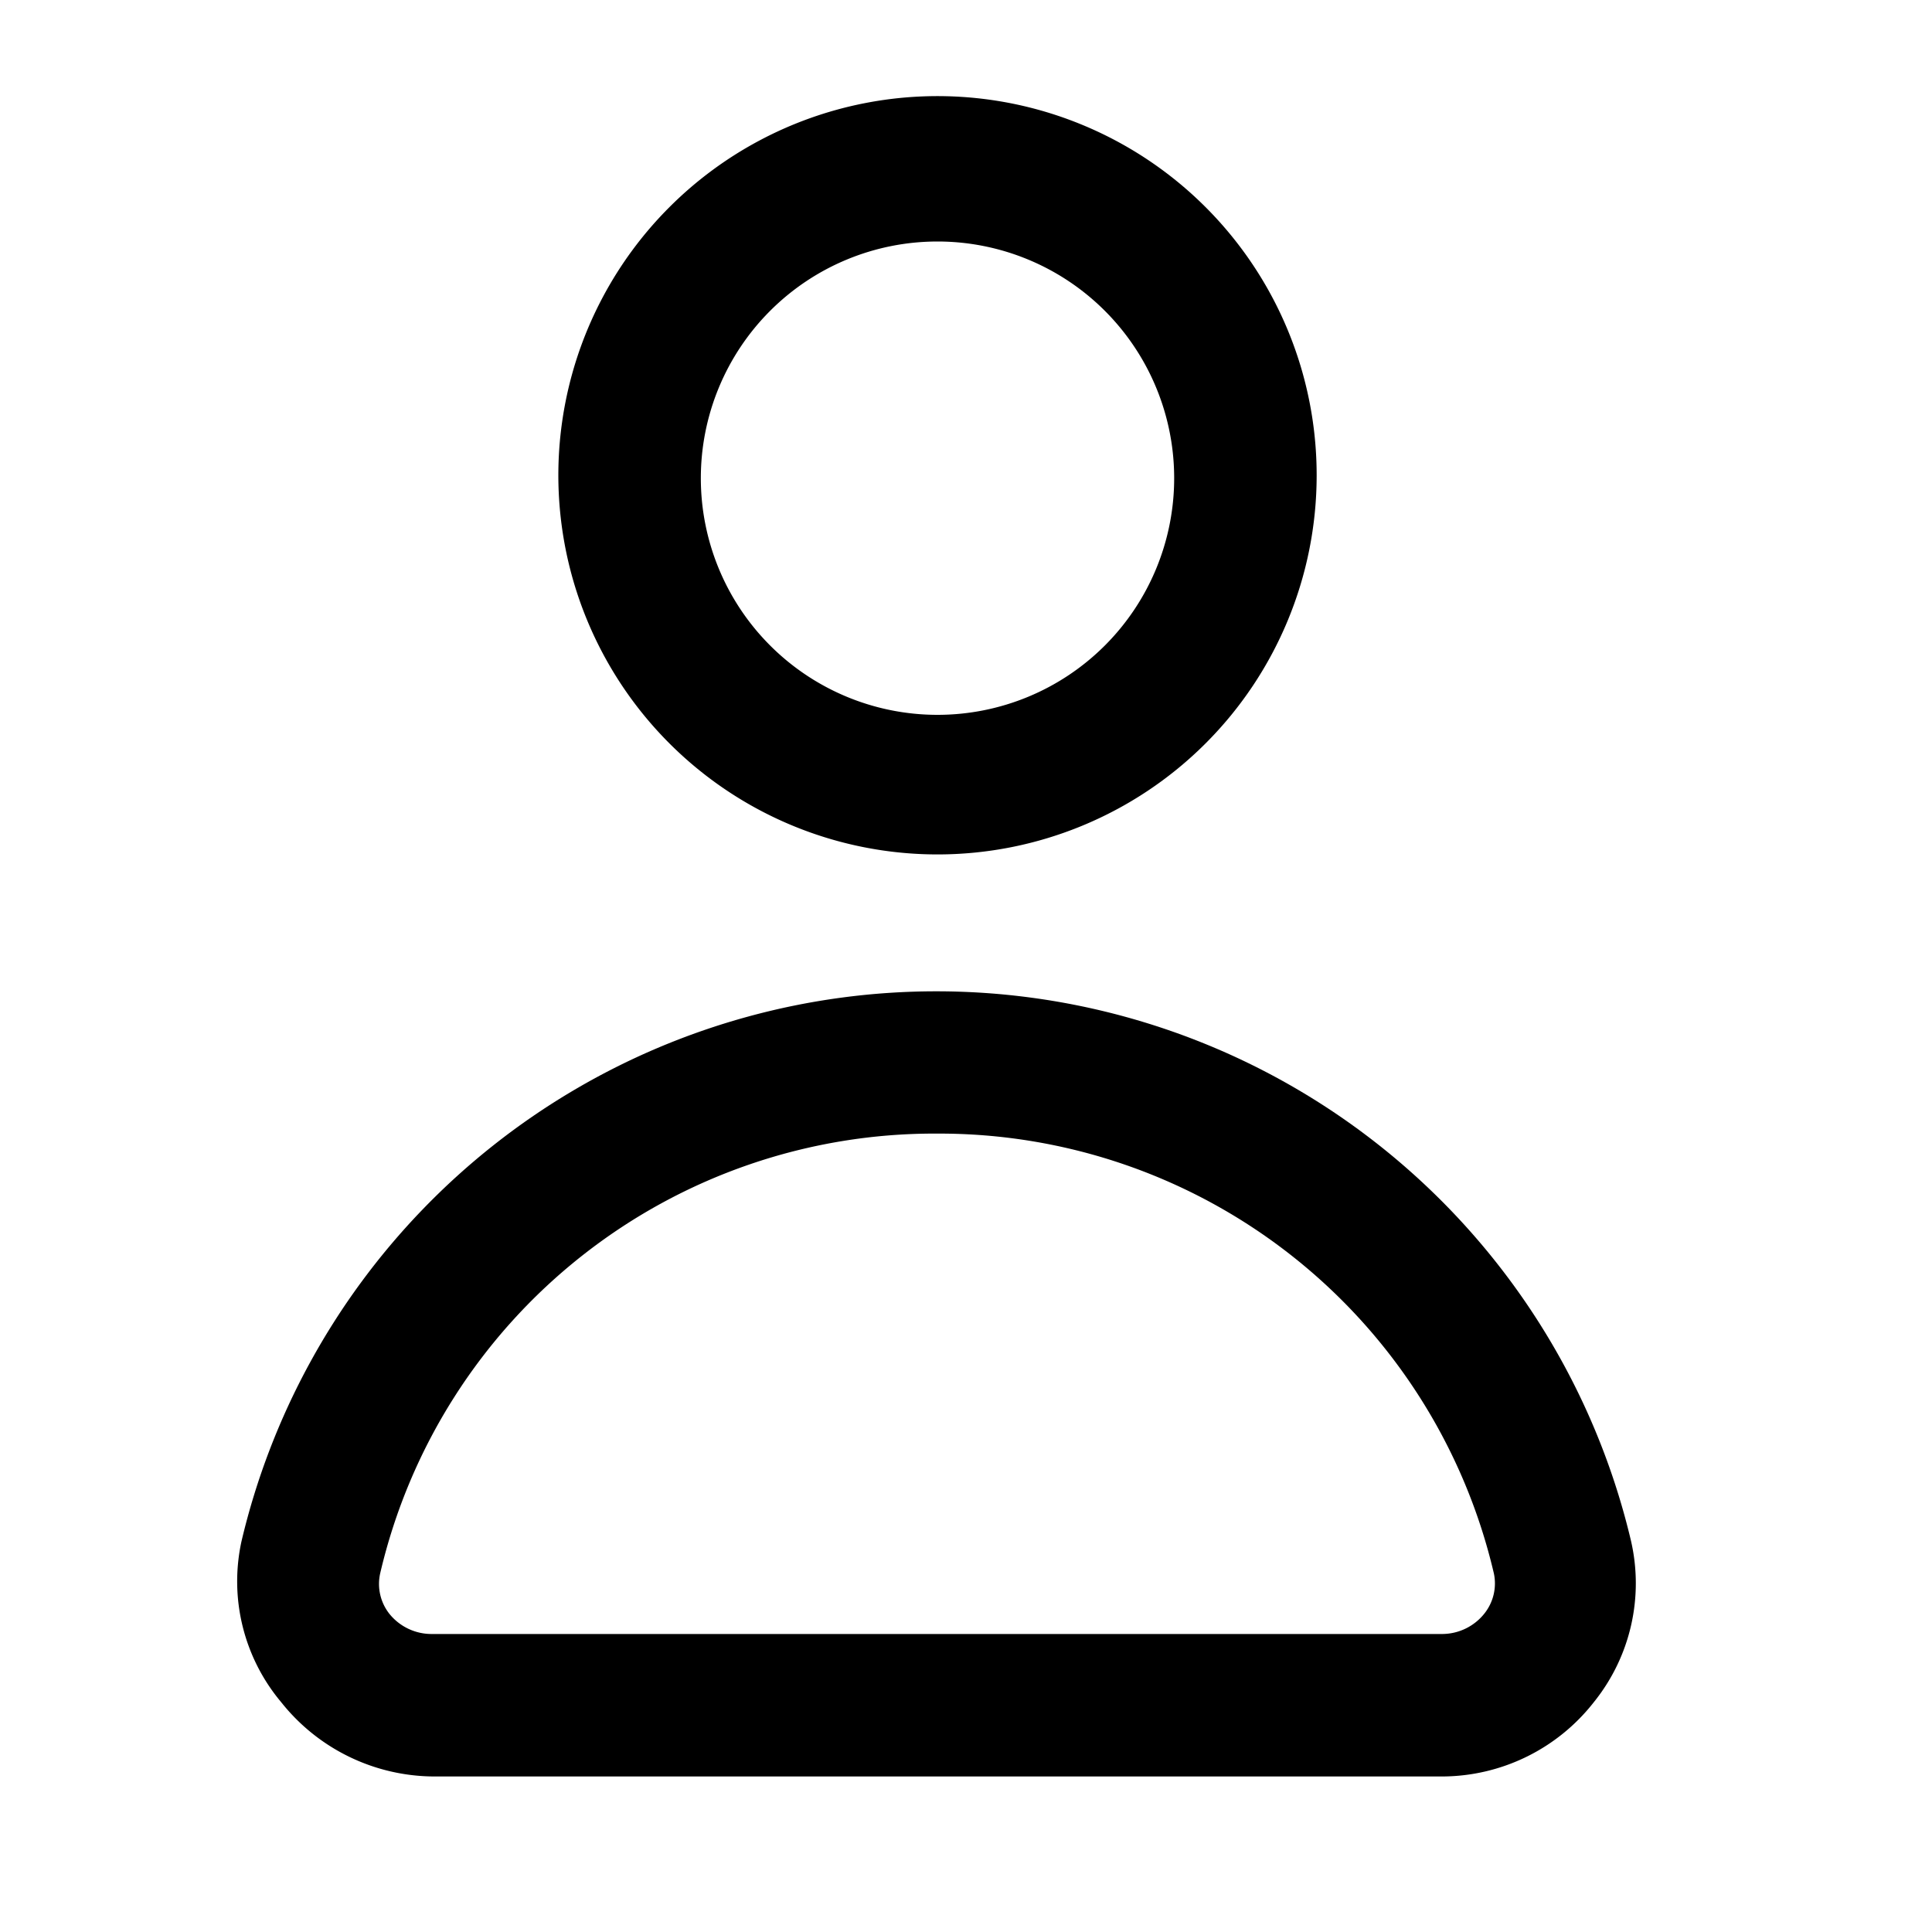
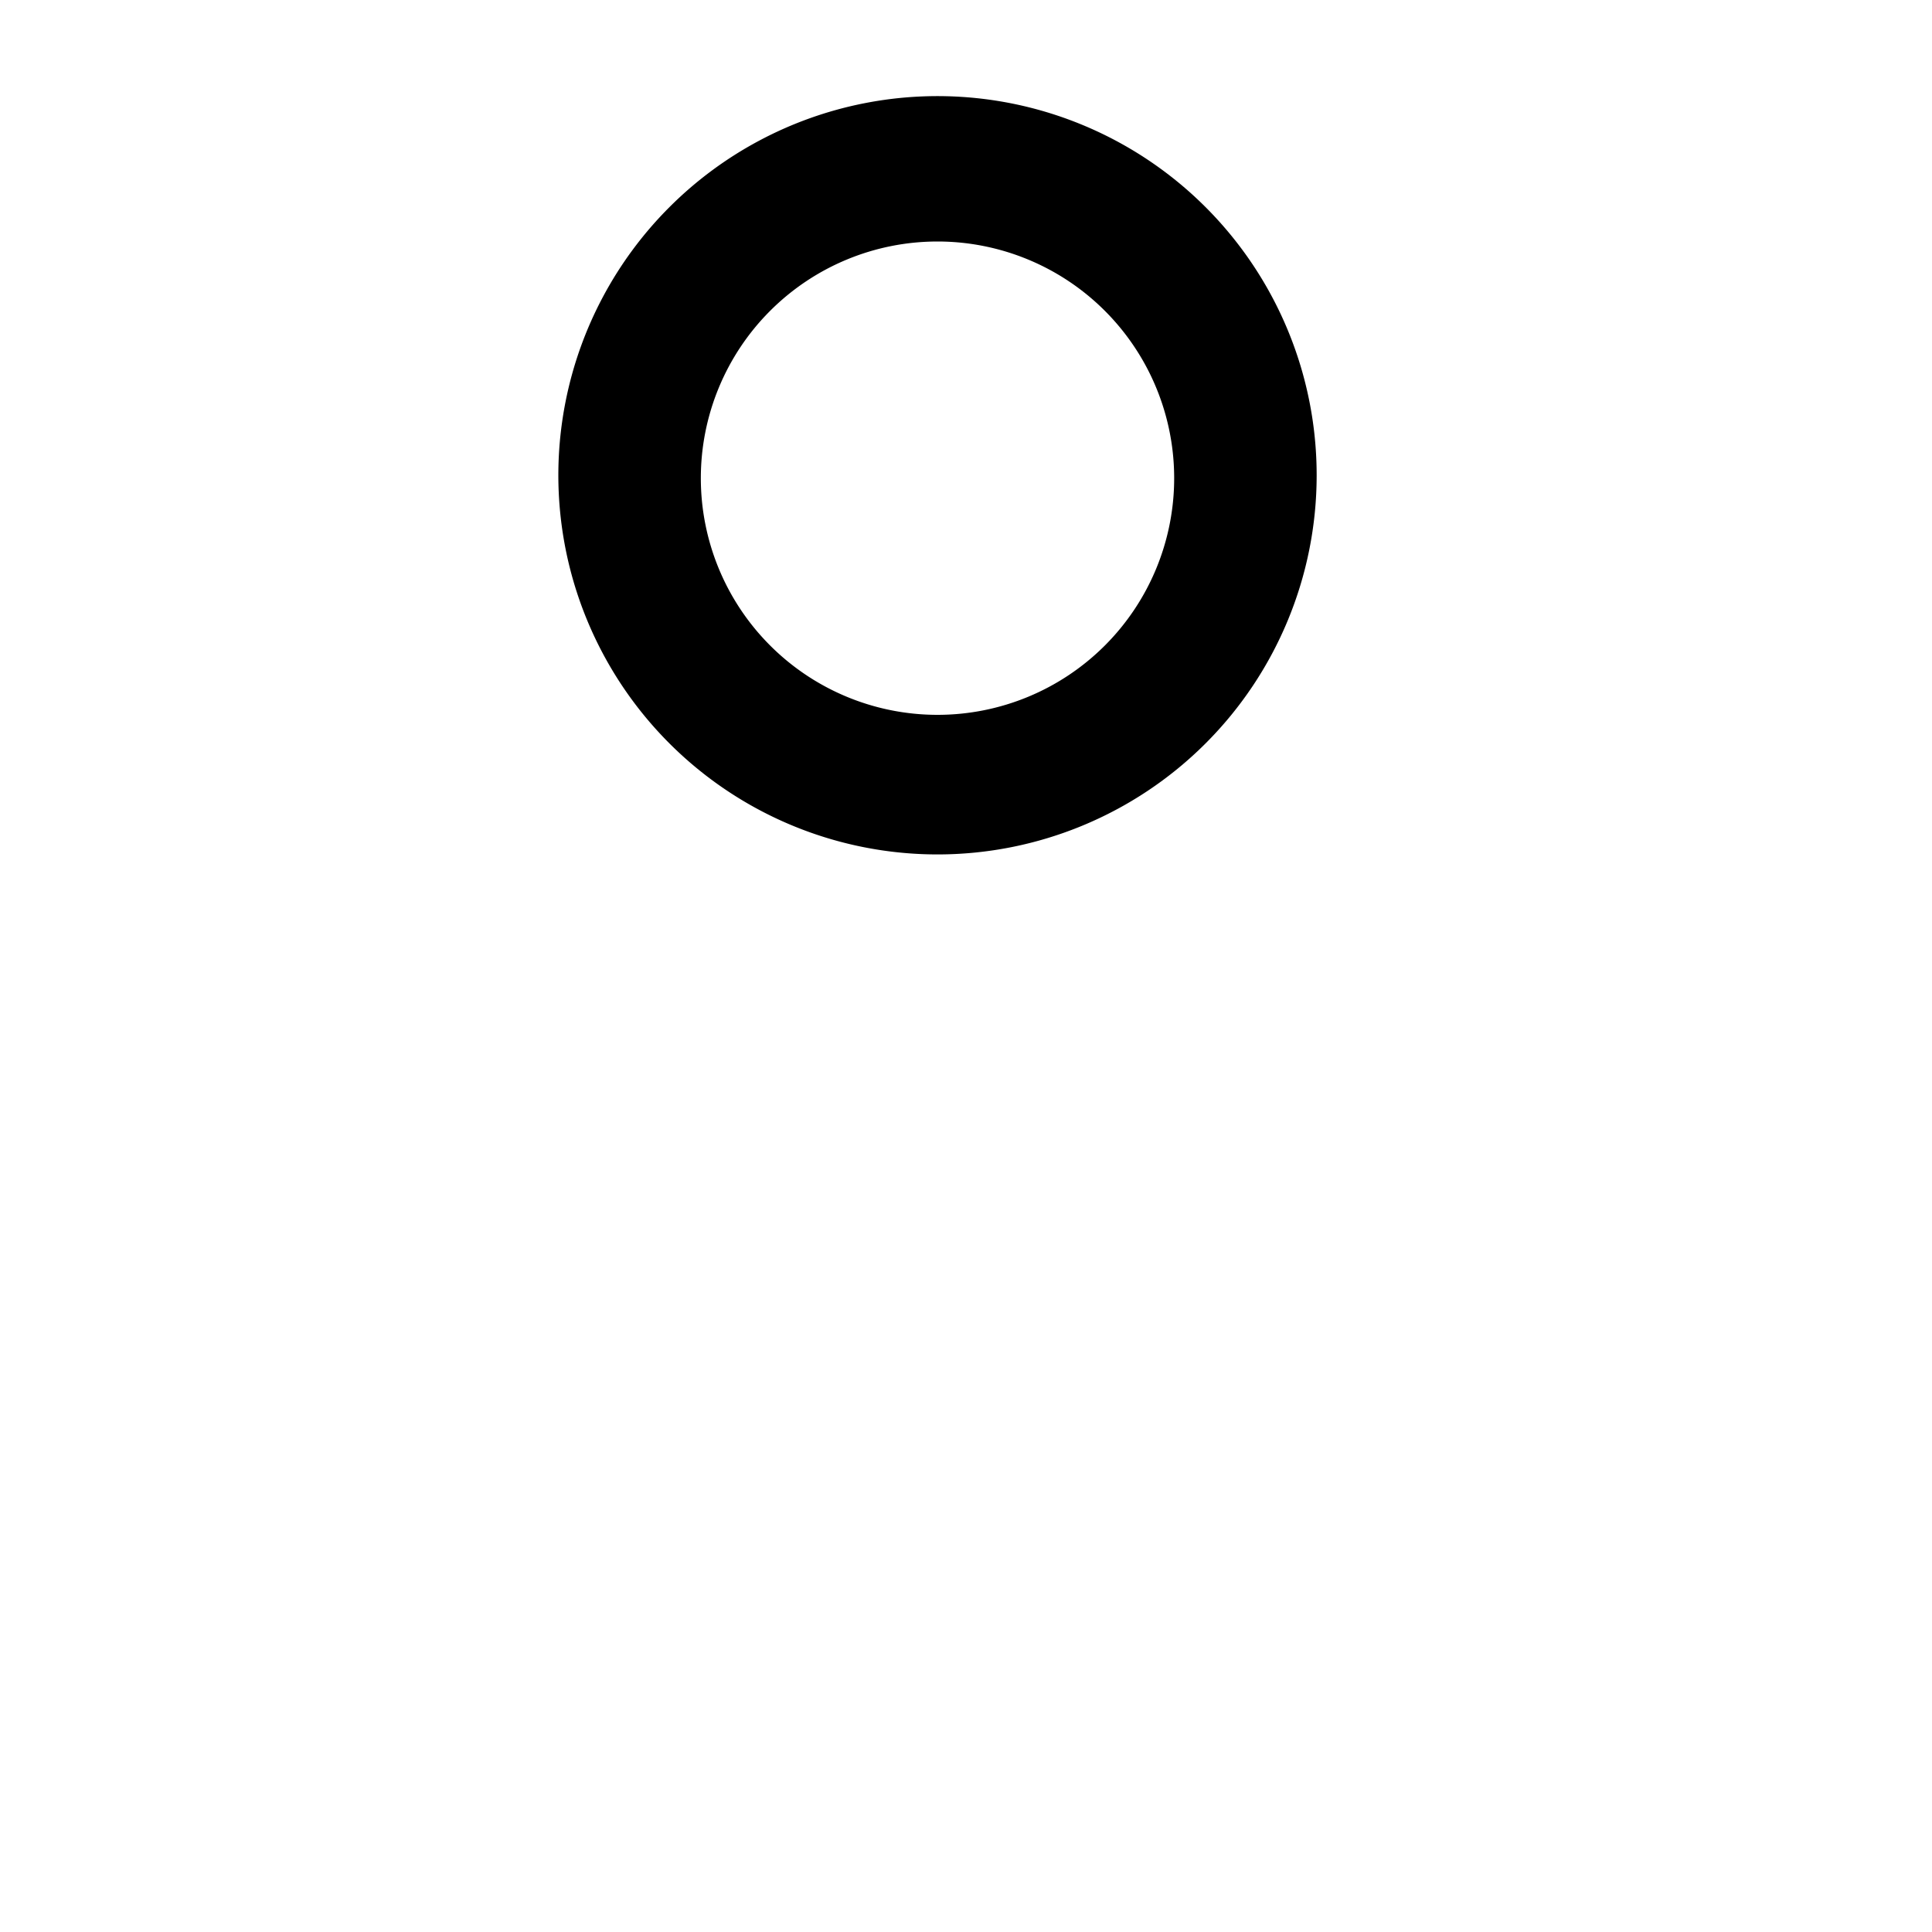
<svg xmlns="http://www.w3.org/2000/svg" id="Layer_1" data-name="Layer 1" viewBox="0 0 40 40">
  <title>Artboard 2</title>
  <g id="Layer_2" data-name="Layer 2">
    <g id="Layer_1-2" data-name="Layer 1-2">
      <g id="account">
-         <path d="M29.87,36.78H9a4.06,4.06,0,0,1-3.18-1.54A3.89,3.89,0,0,1,5,31.91a14.78,14.78,0,0,1,28.77,0A3.92,3.92,0,0,1,33,35.24,4,4,0,0,1,29.87,36.78ZM19.41,23.47A11.78,11.78,0,0,0,7.87,32.58a1,1,0,0,0,.19.83,1.12,1.12,0,0,0,.9.42H29.87a1.12,1.12,0,0,0,.86-.42,1,1,0,0,0,.2-.83A11.79,11.79,0,0,0,19.41,23.47Z" />
        <path d="M19.41,17.69a7.85,7.85,0,1,1,7.85-7.84h0A7.85,7.85,0,0,1,19.41,17.69ZM19.41,5a4.9,4.9,0,1,0,4.9,4.9h0A4.9,4.9,0,0,0,19.41,5Z" />
      </g>
    </g>
  </g>
</svg>